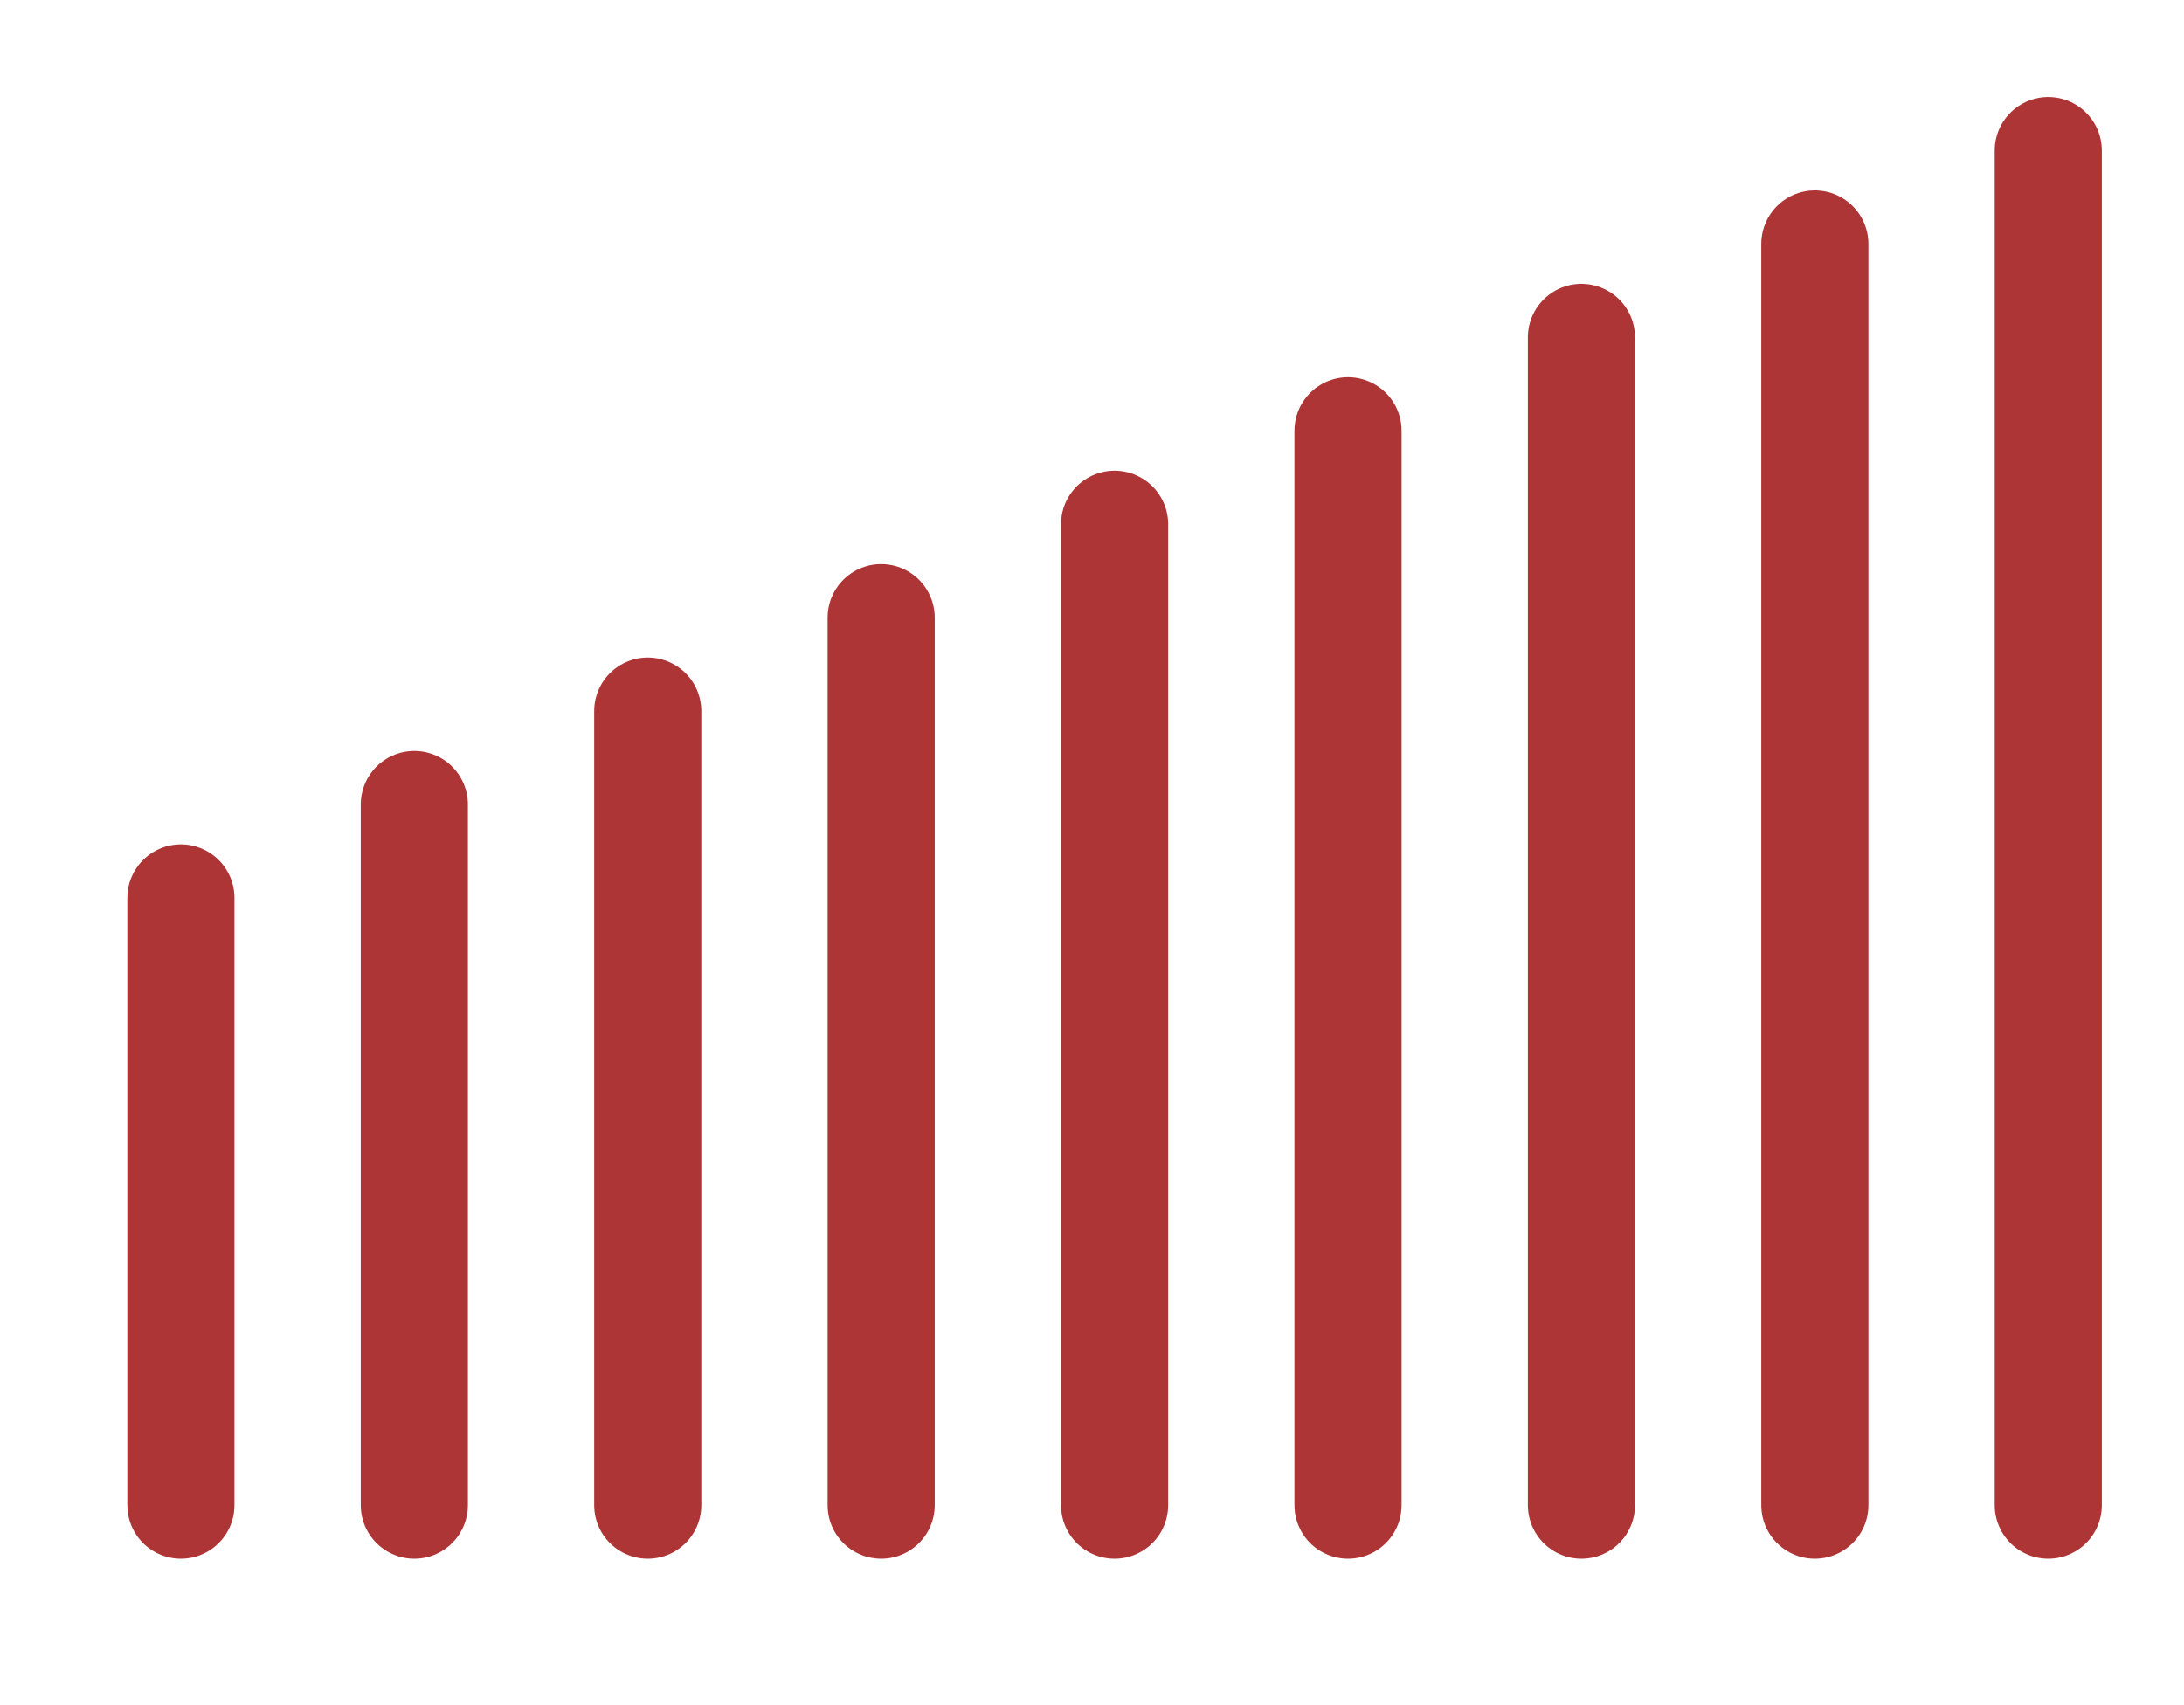
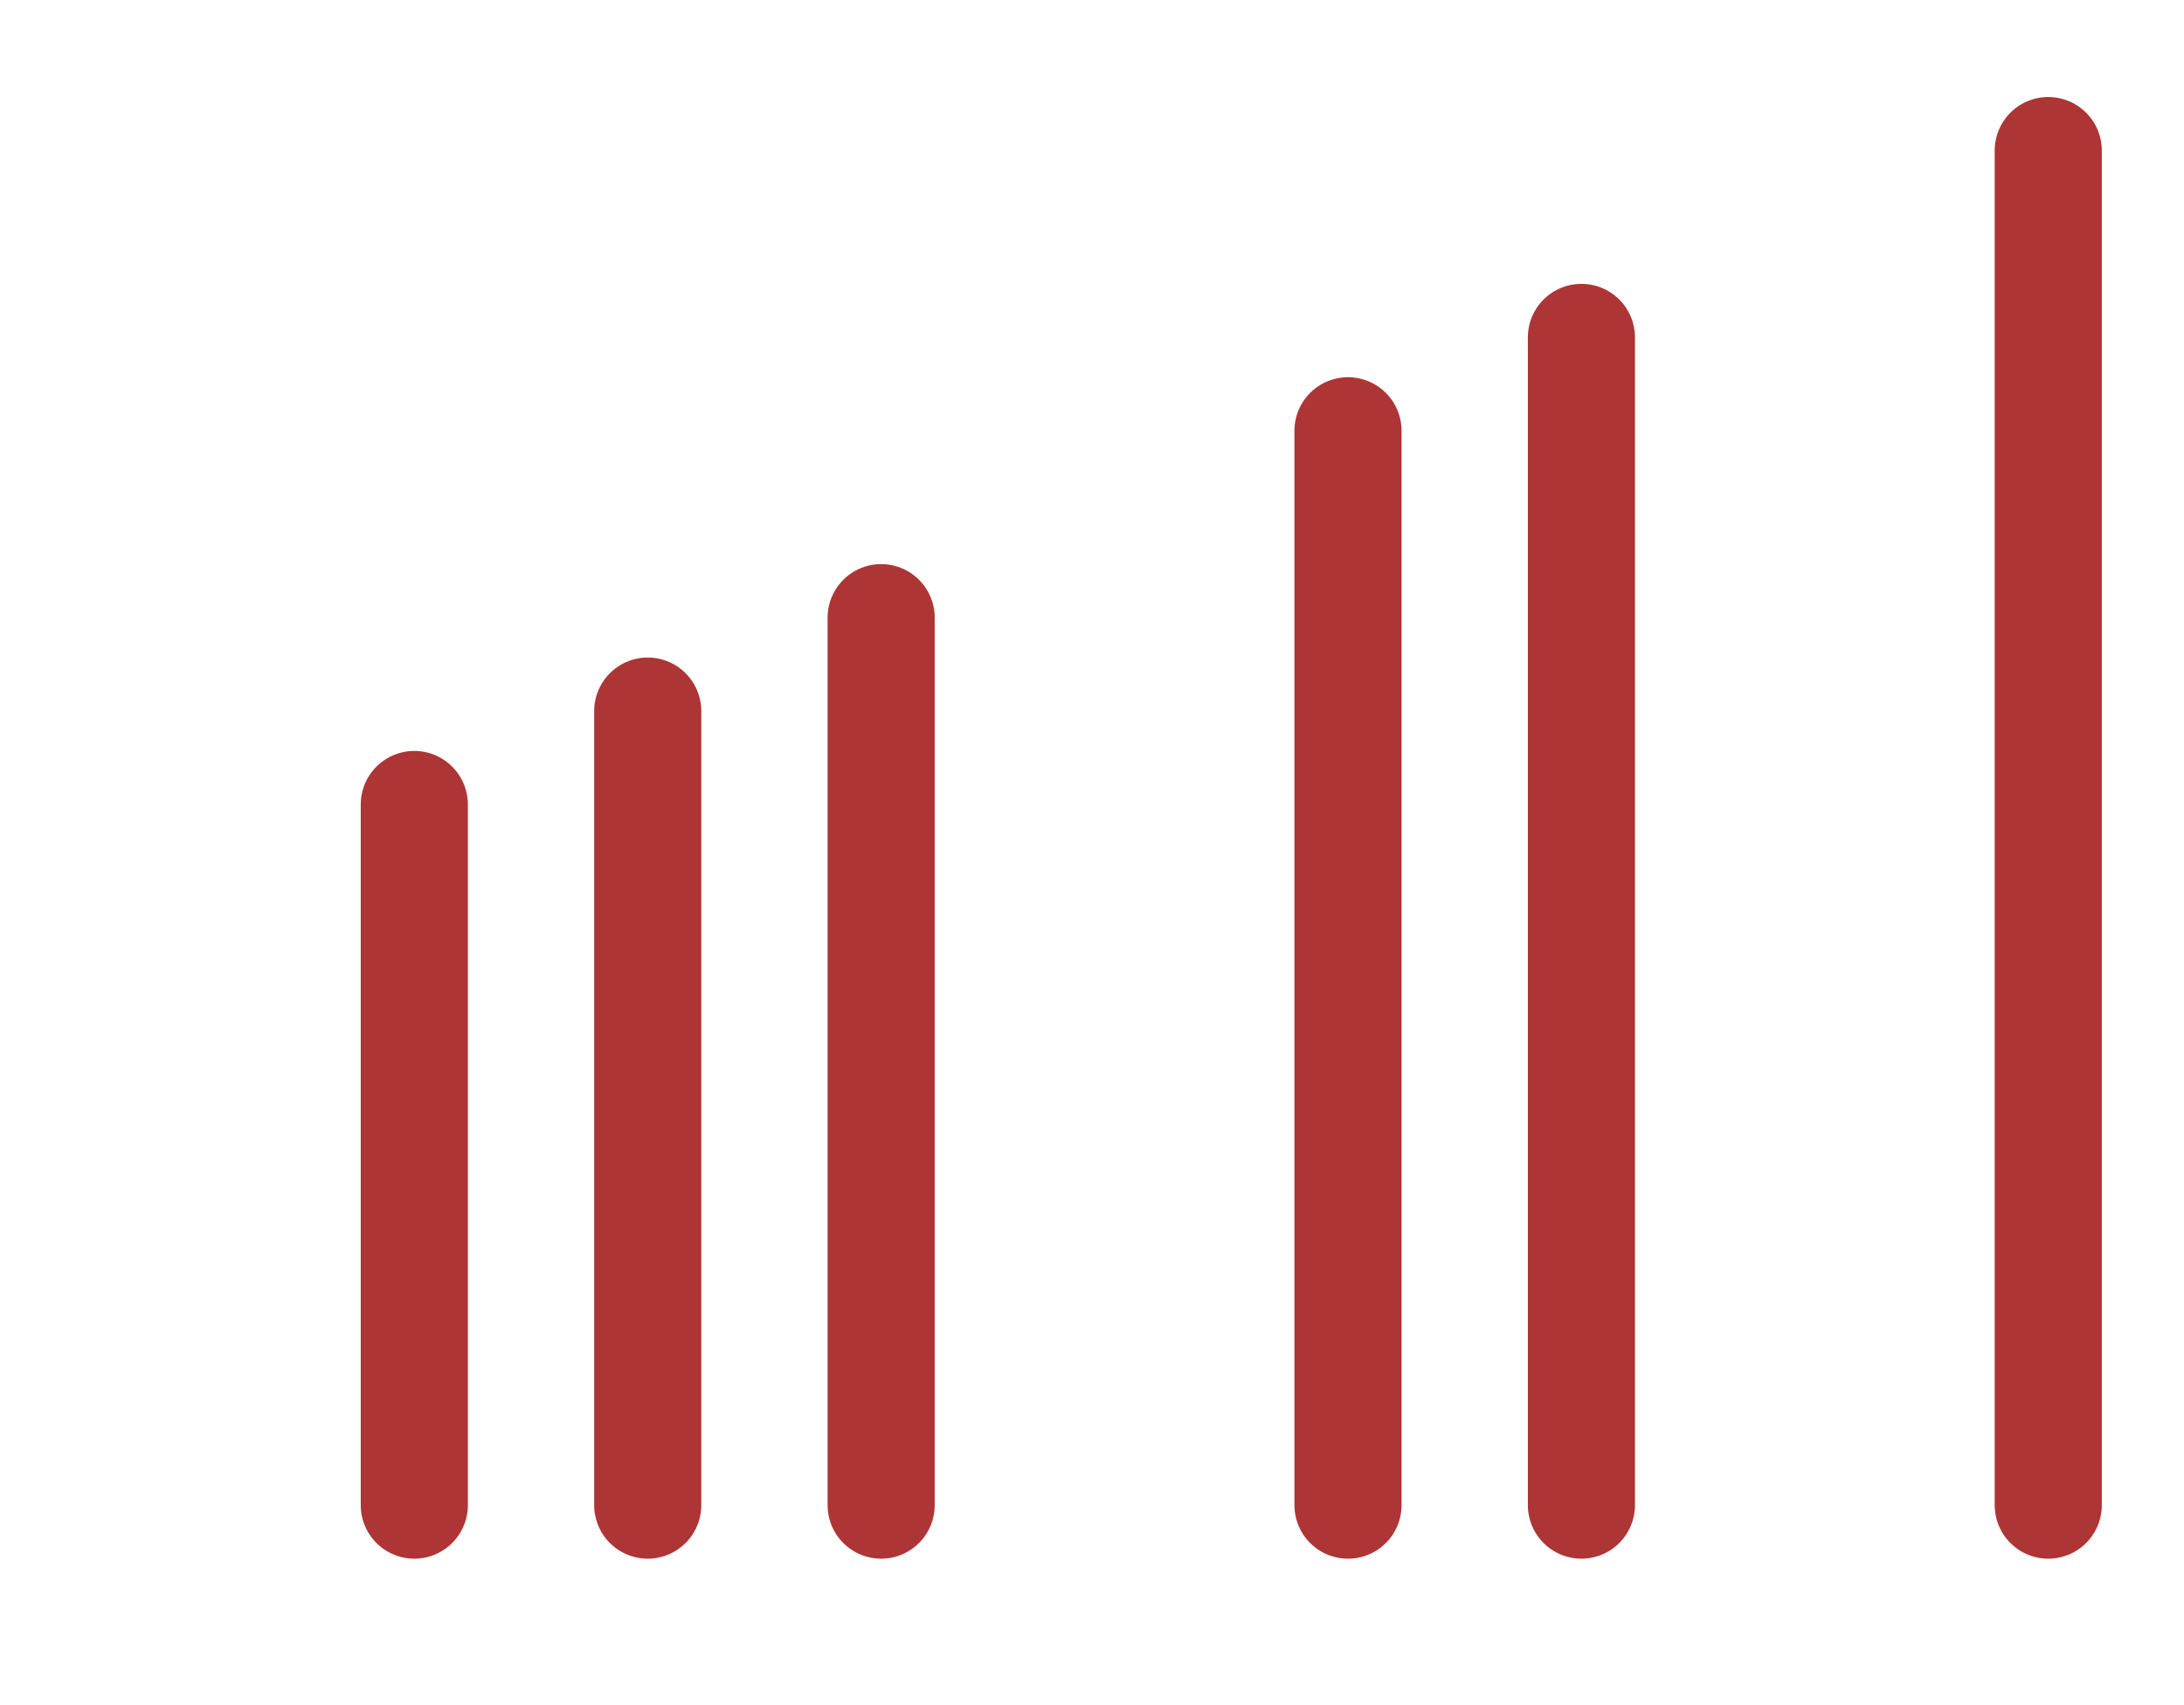
<svg xmlns="http://www.w3.org/2000/svg" width="132.52" height="103.465" viewBox="0 0 132.52 103.465">
  <defs>
    <clipPath id="clip-path">
      <path id="Path_105" data-name="Path 105" d="M0,0H132.52V-103.465H0Z" fill="none" />
    </clipPath>
  </defs>
  <g id="Group_161" data-name="Group 161" transform="translate(0 103.465)">
    <g id="Group_160" data-name="Group 160" clip-path="url(#clip-path)">
      <g id="Group_146" data-name="Group 146" transform="translate(12.375 -417.169)">
        <path id="Path_91" data-name="Path 91" d="M0,0A13.684,13.684,0,0,0-13.638,13.638,13.213,13.213,0,0,0-10.844,21.4c-7.987,4.538-13.4,13.525-13.4,24.055a3.03,3.03,0,0,0,3.03,3.031H21.214a3.03,3.03,0,0,0,3.03-3.031c0-10.53-5.413-19.517-13.4-24.055a13.213,13.213,0,0,0,2.794-7.765A13.684,13.684,0,0,0,0,0M0,6.061a7.531,7.531,0,0,1,7.576,7.577A7.543,7.543,0,0,1,4.4,19.793a3.031,3.031,0,0,0,.758,5.351c6.559,2.248,11.541,8.92,12.595,17.284H-17.757c1.054-8.364,6.036-15.036,12.6-17.284A3.031,3.031,0,0,0-3.274,21.3a3.032,3.032,0,0,0-1.13-1.5,7.543,7.543,0,0,1-3.172-6.155A7.531,7.531,0,0,1,0,6.061M28.506,22.729a3.03,3.03,0,0,0-1.183,5.682L39.4,35.136V50a3.031,3.031,0,1,0,6.061.086c0-.029,0-.057,0-.086V35.136l12.075-6.725a3.031,3.031,0,0,0-2.935-5.3l-12.17,6.771-12.17-6.771a3.032,3.032,0,0,0-1.752-.379M42.428,57.581A13.684,13.684,0,0,0,28.79,71.218a13.214,13.214,0,0,0,2.794,7.766c-7.987,4.538-13.4,13.524-13.4,24.055a3.032,3.032,0,0,0,3.031,3.031H63.642a3.031,3.031,0,0,0,3.03-3.031c0-10.531-5.413-19.517-13.4-24.055a13.219,13.219,0,0,0,2.793-7.766A13.683,13.683,0,0,0,42.428,57.581m0,6.061a7.57,7.57,0,0,1,4.4,13.732,3.031,3.031,0,0,0,.757,5.351c6.56,2.247,11.542,8.92,12.6,17.284H24.671c1.054-8.364,6.036-15.037,12.6-17.284a3.031,3.031,0,0,0,.757-5.351,7.57,7.57,0,0,1,4.4-13.732" fill="#ae3535" />
      </g>
      <g id="Group_147" data-name="Group 147" transform="translate(98.803 -419.588)">
        <path id="Path_92" data-name="Path 92" d="M0,0A13.684,13.684,0,0,0-13.638,13.637,13.214,13.214,0,0,0-10.844,21.4c-7.987,4.538-13.4,13.524-13.4,24.055a3.032,3.032,0,0,0,3.031,3.031H21.214a3.031,3.031,0,0,0,3.03-3.031c0-10.531-5.413-19.517-13.4-24.055a13.219,13.219,0,0,0,2.793-7.766A13.683,13.683,0,0,0,0,0M0,6.061a7.531,7.531,0,0,1,7.576,7.576A7.545,7.545,0,0,1,4.4,19.793a3.031,3.031,0,0,0,.757,5.351c6.56,2.247,11.542,8.92,12.6,17.284H-17.757c1.054-8.364,6.036-15.037,12.6-17.284A3.033,3.033,0,0,0-3.274,21.3a3.035,3.035,0,0,0-1.13-1.5,7.546,7.546,0,0,1-3.173-6.156A7.531,7.531,0,0,1,0,6.061" fill="#ae3535" />
      </g>
      <g id="Group_148" data-name="Group 148" transform="translate(237.803 -220.588)">
-         <path id="Path_93" data-name="Path 93" d="M0,0A13.684,13.684,0,0,0-13.638,13.637,13.214,13.214,0,0,0-10.844,21.4c-7.987,4.538-13.4,13.524-13.4,24.055a3.032,3.032,0,0,0,3.031,3.031H21.214a3.031,3.031,0,0,0,3.03-3.031c0-10.531-5.413-19.517-13.4-24.055a13.219,13.219,0,0,0,2.793-7.766A13.683,13.683,0,0,0,0,0M0,6.061a7.531,7.531,0,0,1,7.576,7.576A7.545,7.545,0,0,1,4.4,19.793a3.031,3.031,0,0,0,.757,5.351c6.56,2.247,11.542,8.92,12.6,17.284H-17.757c1.054-8.364,6.036-15.037,12.6-17.284A3.033,3.033,0,0,0-3.274,21.3a3.035,3.035,0,0,0-1.13-1.5,7.546,7.546,0,0,1-3.173-6.156A7.531,7.531,0,0,1,0,6.061" fill="#ae3535" />
-       </g>
+         </g>
      <g id="Group_149" data-name="Group 149" transform="translate(379.188 -384.345)">
        <path id="Path_94" data-name="Path 94" d="M0,0V33.8a2.913,2.913,0,0,0,2.121,2.75c2.121.53,3.944,1.922,5.966,3.447-.4.6-.8,1.225-1.161,1.854a2.9,2.9,0,0,0,.9,3.711L28.471,59.377c3.945,3.114,10.143,2.65,13.723.629,6.4,3.413,13.391,3.745,19.555-.3L83.593,45.46c5.6-3.976,12.33-6.726,17.634-9.111a2.806,2.806,0,0,0,1.656-2.552V0c0-2.518-2.32-3.379-4.243-2.385C94.4-.231,91.115,2.353,86.873,4.507,81.272,2.85,76,.63,71.362-.695a33.432,33.432,0,0,0-8.651-1.16,15.982,15.982,0,0,0-11,4.208A17.664,17.664,0,0,0,41.265-1.855C33.84-2.186,25.984,1.558,16.008,4.507,12.031,2.387,8.351.034,4.274-2.385A2.932,2.932,0,0,0,0,0M47.7,6.362,35.432,18.654a2.924,2.924,0,0,0-.5,3.347c1.592,3.015,3.514,5.864,6.6,7.455A14.713,14.713,0,0,0,53.1,28.561l8.221-6.03,17.6,19.25L58.17,55.367a12.792,12.792,0,0,1-11.368.5,16.248,16.248,0,0,0,2.651-5.3,2.886,2.886,0,0,0-1.06-3.114L26.649,32.008c-3.481-2.618-8.452-.6-11.368,1.158a24.468,24.468,0,0,0-3.414,2.584A27.119,27.119,0,0,0,5.6,31.842V5a100.322,100.322,0,0,0,8.982,5.036,2.448,2.448,0,0,0,2.088.167c9.447-2.585,16.839-5.7,22.075-6.329A11.91,11.91,0,0,1,47.7,6.362M69.474,4.639c4.507,1.392,10.275,3.711,16.771,5.567a3.687,3.687,0,0,0,2.784-.5c2.884-1.391,6-3.379,8.254-4.738V31.975A93.789,93.789,0,0,0,83.626,38.6L64.6,17.76c-1.691-1.856-3.216-2.187-4.873-.961L50.15,23.79h-.033c-3.017,1.558-4.575,1.425-5.966.7A10.473,10.473,0,0,1,41,21.04L55.354,6.727c4.408-3.646,8.718-3.214,14.12-2.088M23.3,36.514,43.222,50.695a10.764,10.764,0,0,1-3.68,4.341,6.726,6.726,0,0,1-6.53.6L13.391,42.51A19.455,19.455,0,0,1,18.2,37.972a9.192,9.192,0,0,1,5.1-1.458" fill="#ae3535" />
      </g>
      <g id="Group_150" data-name="Group 150" transform="translate(25.139 -12.123)">
        <path id="Path_95" data-name="Path 95" d="M0,0V-42.52" fill="none" stroke="#ae3535" stroke-linecap="round" stroke-width="6.5" />
      </g>
      <g id="Group_151" data-name="Group 151" transform="translate(10.976 -12.123)">
-         <path id="Path_96" data-name="Path 96" d="M0,0V-36.851" fill="none" stroke="#ae3535" stroke-linecap="round" stroke-width="6.5" />
-       </g>
+         </g>
      <g id="Group_152" data-name="Group 152" transform="translate(39.303 -12.123)">
        <path id="Path_97" data-name="Path 97" d="M0,0V-48.189" fill="none" stroke="#ae3535" stroke-linecap="round" stroke-width="6.5" />
      </g>
      <g id="Group_153" data-name="Group 153" transform="translate(53.466 -12.123)">
        <path id="Path_98" data-name="Path 98" d="M0,0V-53.858" fill="none" stroke="#ae3535" stroke-linecap="round" stroke-width="6.5" />
      </g>
      <g id="Group_154" data-name="Group 154" transform="translate(67.629 -12.123)">
-         <path id="Path_99" data-name="Path 99" d="M0,0V-59.528" fill="none" stroke="#ae3535" stroke-linecap="round" stroke-width="6.5" />
-       </g>
+         </g>
      <g id="Group_155" data-name="Group 155" transform="translate(81.793 -12.123)">
        <path id="Path_100" data-name="Path 100" d="M0,0V-65.2" fill="none" stroke="#ae3535" stroke-linecap="round" stroke-width="6.5" />
      </g>
      <g id="Group_156" data-name="Group 156" transform="translate(95.956 -12.123)">
        <path id="Path_101" data-name="Path 101" d="M0,0V-70.866" fill="none" stroke="#ae3535" stroke-linecap="round" stroke-width="6.5" />
      </g>
      <g id="Group_157" data-name="Group 157" transform="translate(110.119 -12.123)">
-         <path id="Path_102" data-name="Path 102" d="M0,0V-76.536" fill="none" stroke="#ae3535" stroke-linecap="round" stroke-width="6.5" />
-       </g>
+         </g>
      <g id="Group_158" data-name="Group 158" transform="translate(124.283 -12.123)">
        <path id="Path_103" data-name="Path 103" d="M0,0V-82.205" fill="none" stroke="#ae3535" stroke-linecap="round" stroke-width="6.5" />
      </g>
      <g id="Group_159" data-name="Group 159" transform="translate(380.314 -102.992)">
        <path id="Path_104" data-name="Path 104" d="M0,0A2.617,2.617,0,0,0-2.37,2.619v22.8a10.387,10.387,0,0,0-7.845,9.946A10.509,10.509,0,0,0,.245,45.839,10.509,10.509,0,0,0,10.7,35.362a2.615,2.615,0,1,0-5.23-.074v.074A5.194,5.194,0,0,1,.245,40.6a5.239,5.239,0,0,1,0-10.477A2.617,2.617,0,0,0,2.86,27.5V11.583l24.6,43.424H18.55a2.617,2.617,0,0,0-2.615,2.619v7.859H9.4a17.026,17.026,0,0,0,0,34.051H87.849a17.026,17.026,0,0,0,0-34.051H81.311V60.246H96.677a2.62,2.62,0,0,0,.074-5.239H63.006V22.265H74.774V37.981A2.617,2.617,0,0,0,77.389,40.6h17V57.534a2.615,2.615,0,1,0,5.23.074c0-.025,0-.05,0-.074V31.473a2.619,2.619,0,0,0-.694-1.8L87.89,17.845a2.614,2.614,0,0,0-1.921-.819H60.391c-.082,0-.164,0-.245,0a2.617,2.617,0,0,0-2.37,2.619v30.7L12.626.859A2.616,2.616,0,0,0,10.7,0H.245C.163,0,.082,0,0,0M5.312,5.239H9.561l45.4,49.768H33.464ZM80,22.265h4.821l9.561,10.273v2.824H80ZM21.165,60.246H76.081v5.239H21.165ZM9.4,70.723H87.849a11.788,11.788,0,0,1,0,23.575H9.4a11.788,11.788,0,0,1,0-23.575m0,3.929a7.859,7.859,0,1,0,7.845,7.858A7.892,7.892,0,0,0,9.4,74.652m19.613,0a7.859,7.859,0,1,0,7.845,7.858,7.893,7.893,0,0,0-7.845-7.858m19.612,0a7.859,7.859,0,1,0,7.845,7.858,7.893,7.893,0,0,0-7.845-7.858m19.613,0a7.859,7.859,0,1,0,7.845,7.858,7.892,7.892,0,0,0-7.845-7.858m19.613,0a7.859,7.859,0,1,0,7.845,7.858,7.892,7.892,0,0,0-7.845-7.858M9.4,79.891A2.62,2.62,0,1,1,6.783,82.51,2.579,2.579,0,0,1,9.4,79.891m19.613,0A2.62,2.62,0,1,1,26.4,82.51a2.579,2.579,0,0,1,2.615-2.619m19.612,0a2.62,2.62,0,1,1-2.615,2.619,2.578,2.578,0,0,1,2.615-2.619m19.613,0a2.62,2.62,0,1,1-2.615,2.619,2.579,2.579,0,0,1,2.615-2.619m19.613,0a2.62,2.62,0,1,1-2.615,2.619,2.579,2.579,0,0,1,2.615-2.619" fill="#ae3535" />
      </g>
    </g>
  </g>
</svg>